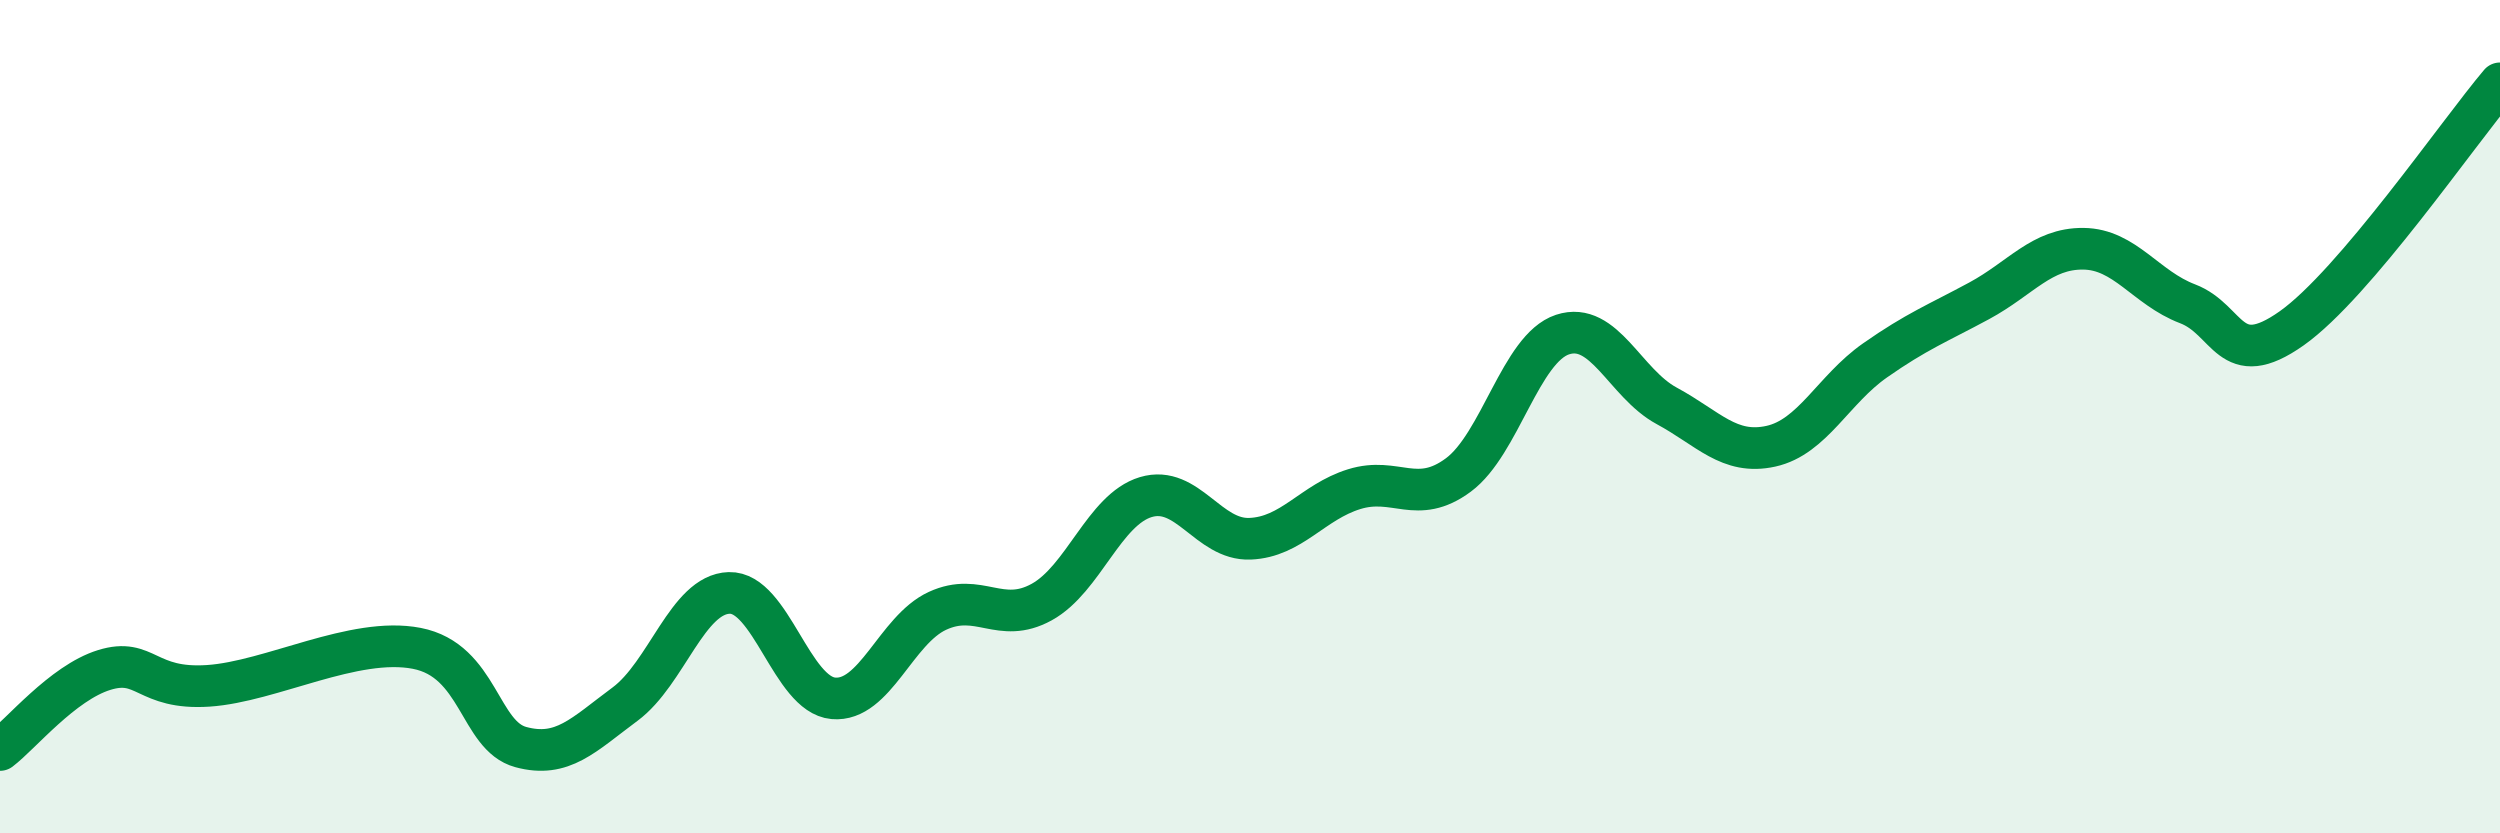
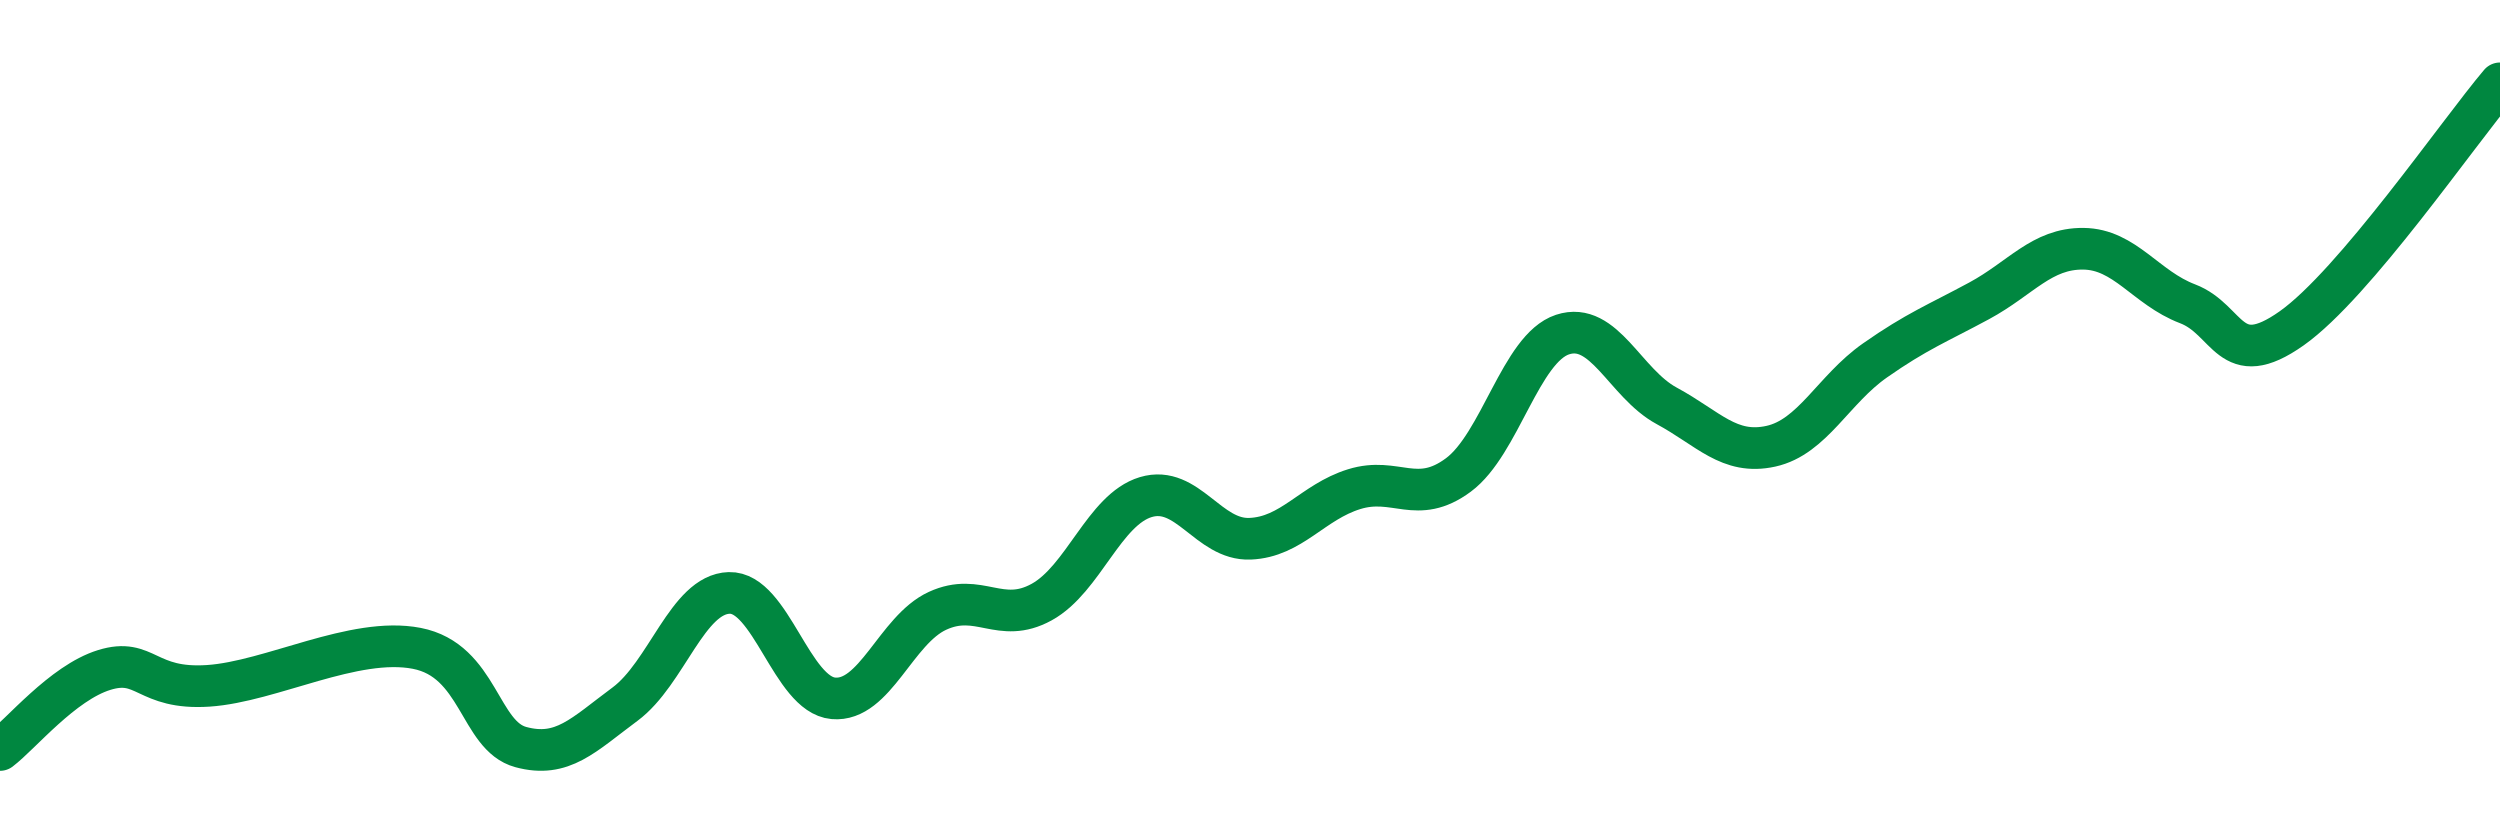
<svg xmlns="http://www.w3.org/2000/svg" width="60" height="20" viewBox="0 0 60 20">
-   <path d="M 0,18 C 0.5,17.62 1.5,16.39 2.5,16.08 C 3.5,15.77 3.5,16.56 5,16.46 C 6.5,16.36 8.5,15.27 10,15.56 C 11.5,15.85 11.5,17.66 12.5,17.93 C 13.5,18.2 14,17.64 15,16.9 C 16,16.16 16.5,14.26 17.5,14.23 C 18.5,14.2 19,16.67 20,16.76 C 21,16.85 21.5,15.12 22.5,14.66 C 23.5,14.2 24,15 25,14.45 C 26,13.9 26.5,12.23 27.5,11.93 C 28.5,11.63 29,12.97 30,12.93 C 31,12.89 31.5,12.05 32.5,11.74 C 33.5,11.43 34,12.14 35,11.4 C 36,10.66 36.5,8.36 37.5,8.03 C 38.5,7.7 39,9.2 40,9.74 C 41,10.28 41.5,10.93 42.5,10.71 C 43.5,10.49 44,9.35 45,8.65 C 46,7.95 46.5,7.76 47.5,7.22 C 48.5,6.68 49,5.96 50,5.97 C 51,5.98 51.5,6.91 52.5,7.29 C 53.5,7.67 53.5,8.94 55,7.88 C 56.5,6.82 59,3.18 60,2L60 20L0 20Z" fill="#008740" opacity="0.1" stroke-linecap="round" stroke-linejoin="round" />
  <path d="M 0,18 C 0.5,17.62 1.5,16.39 2.5,16.08 C 3.5,15.77 3.5,16.56 5,16.46 C 6.5,16.36 8.5,15.27 10,15.56 C 11.5,15.85 11.5,17.66 12.5,17.93 C 13.5,18.2 14,17.64 15,16.9 C 16,16.16 16.5,14.26 17.5,14.23 C 18.5,14.2 19,16.67 20,16.76 C 21,16.85 21.5,15.12 22.5,14.66 C 23.5,14.2 24,15 25,14.45 C 26,13.9 26.5,12.23 27.5,11.93 C 28.5,11.63 29,12.97 30,12.93 C 31,12.89 31.5,12.05 32.5,11.74 C 33.5,11.43 34,12.14 35,11.4 C 36,10.66 36.5,8.36 37.5,8.03 C 38.5,7.7 39,9.2 40,9.74 C 41,10.28 41.5,10.93 42.5,10.71 C 43.5,10.49 44,9.35 45,8.65 C 46,7.95 46.5,7.76 47.5,7.22 C 48.5,6.68 49,5.96 50,5.97 C 51,5.98 51.5,6.91 52.5,7.29 C 53.5,7.67 53.5,8.94 55,7.88 C 56.5,6.82 59,3.18 60,2" stroke="#008740" stroke-width="1" fill="none" stroke-linecap="round" stroke-linejoin="round" />
</svg>